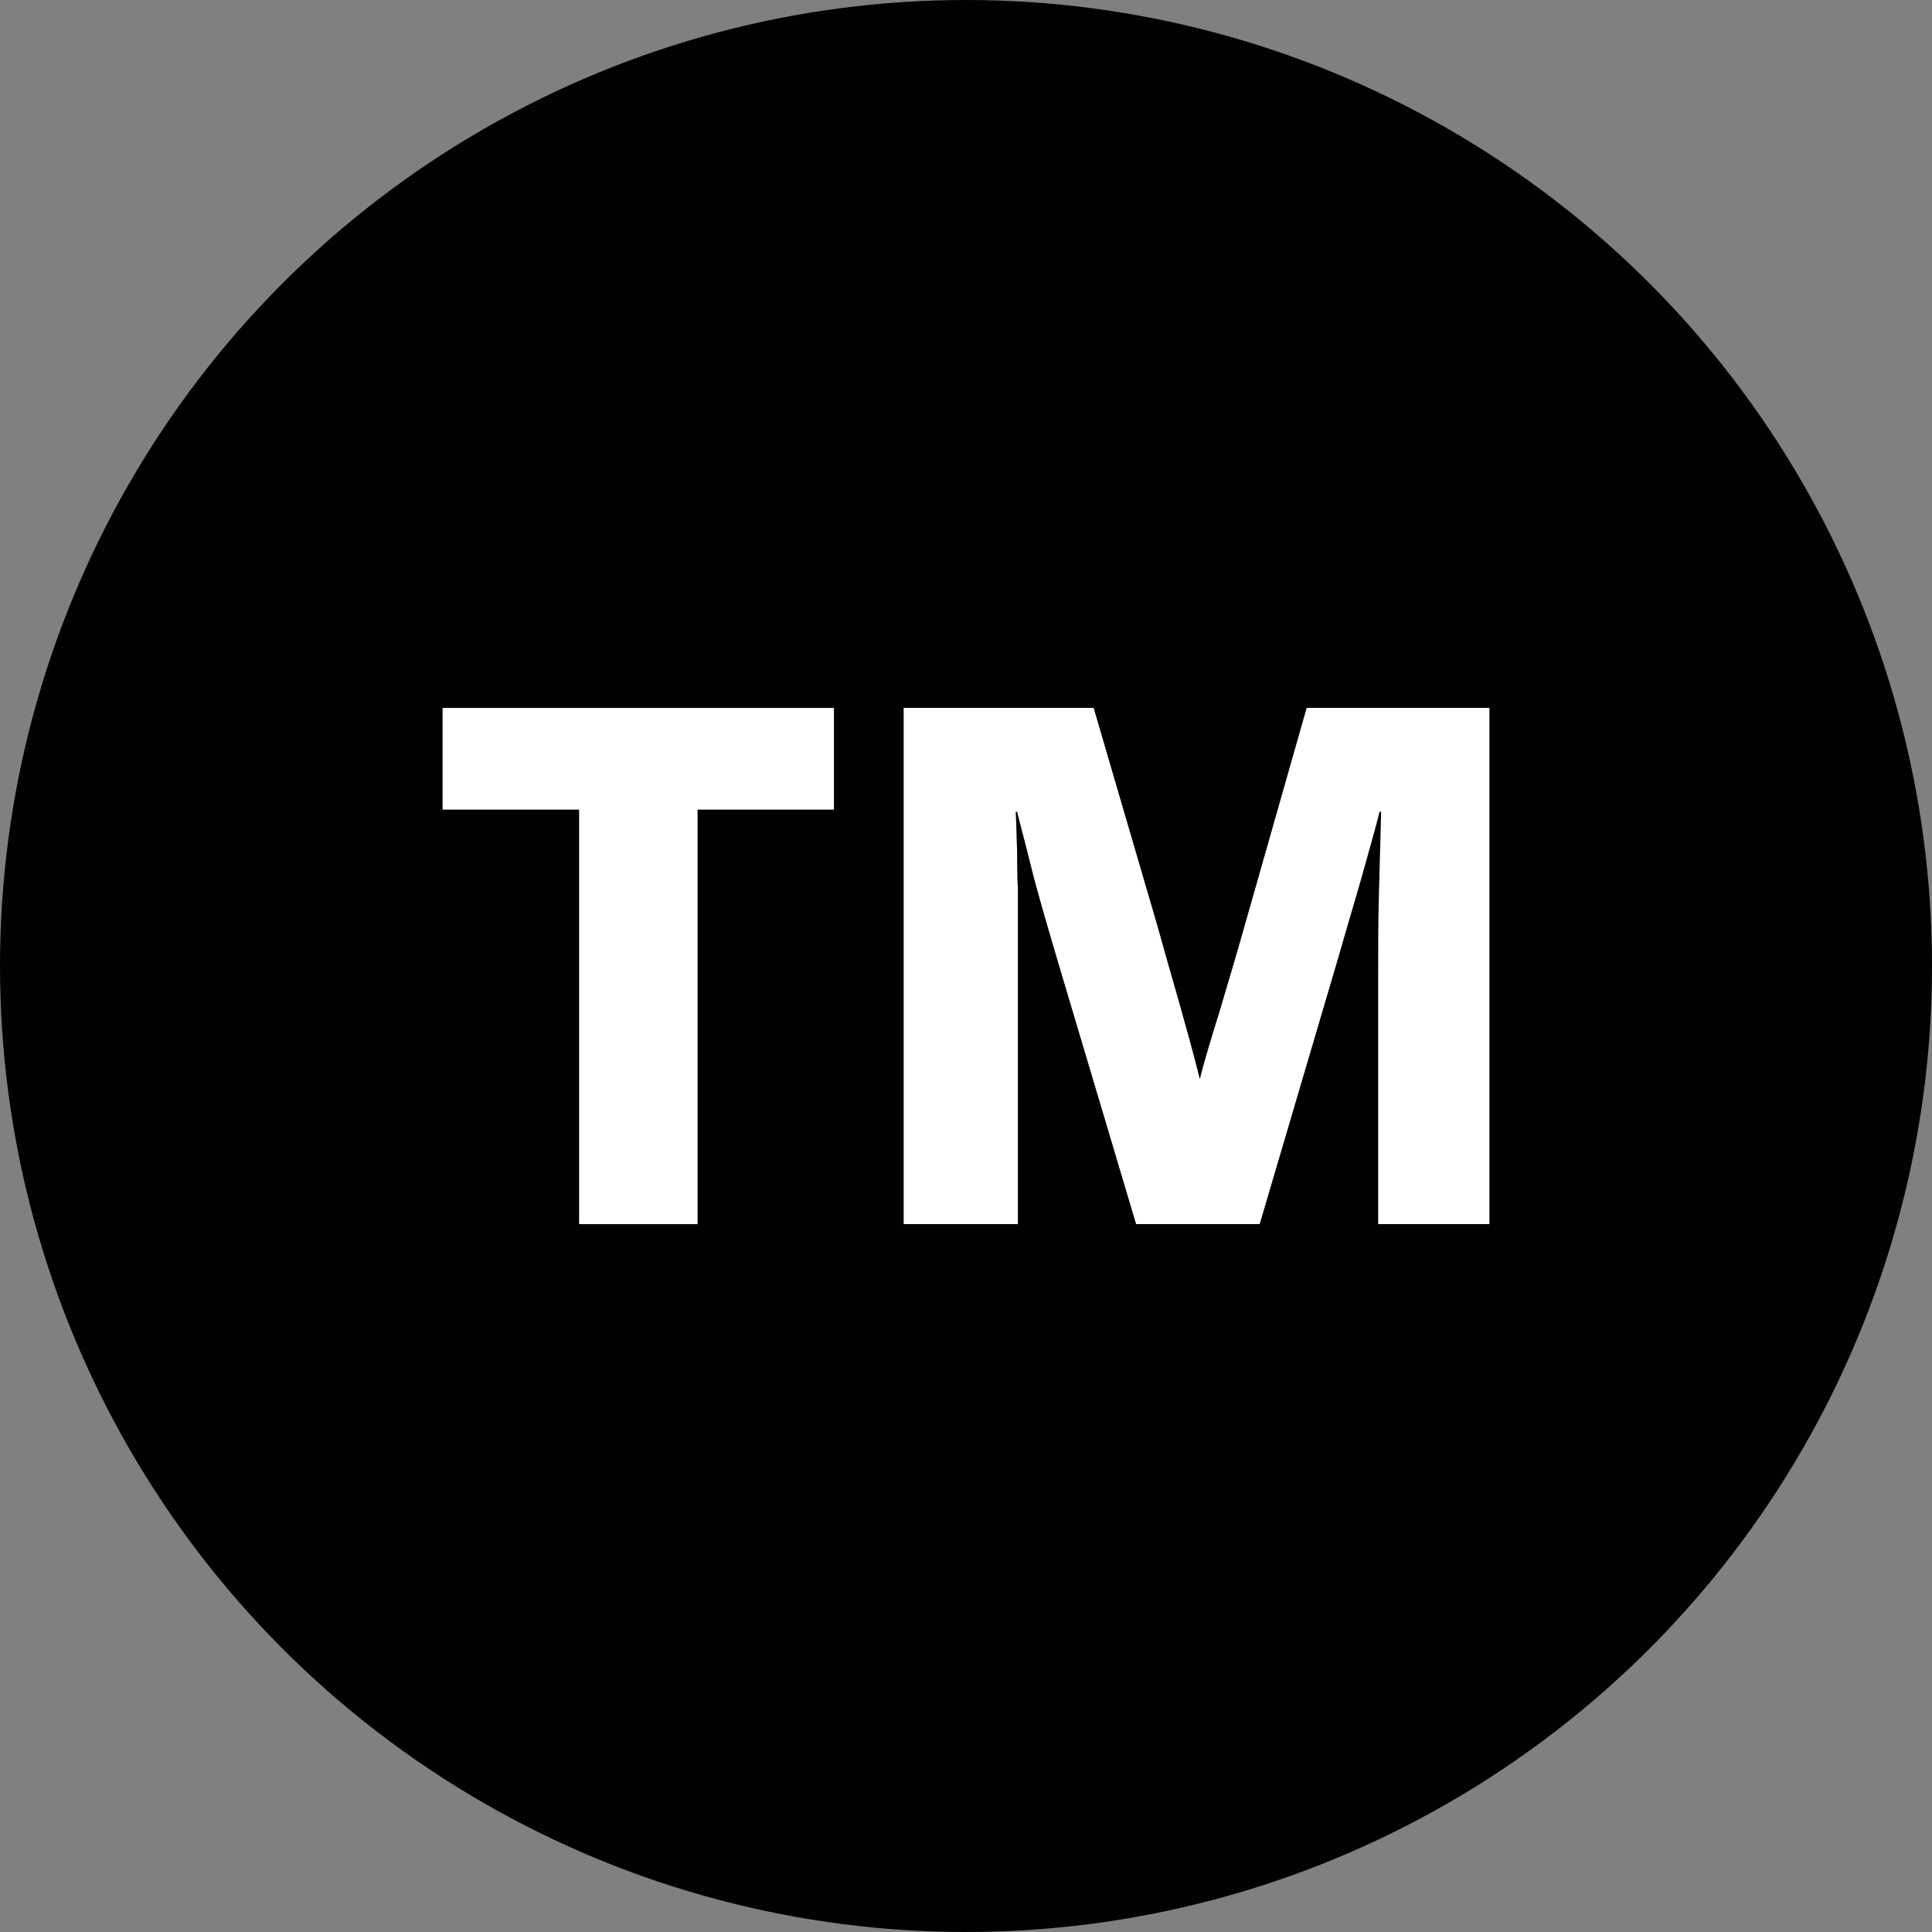
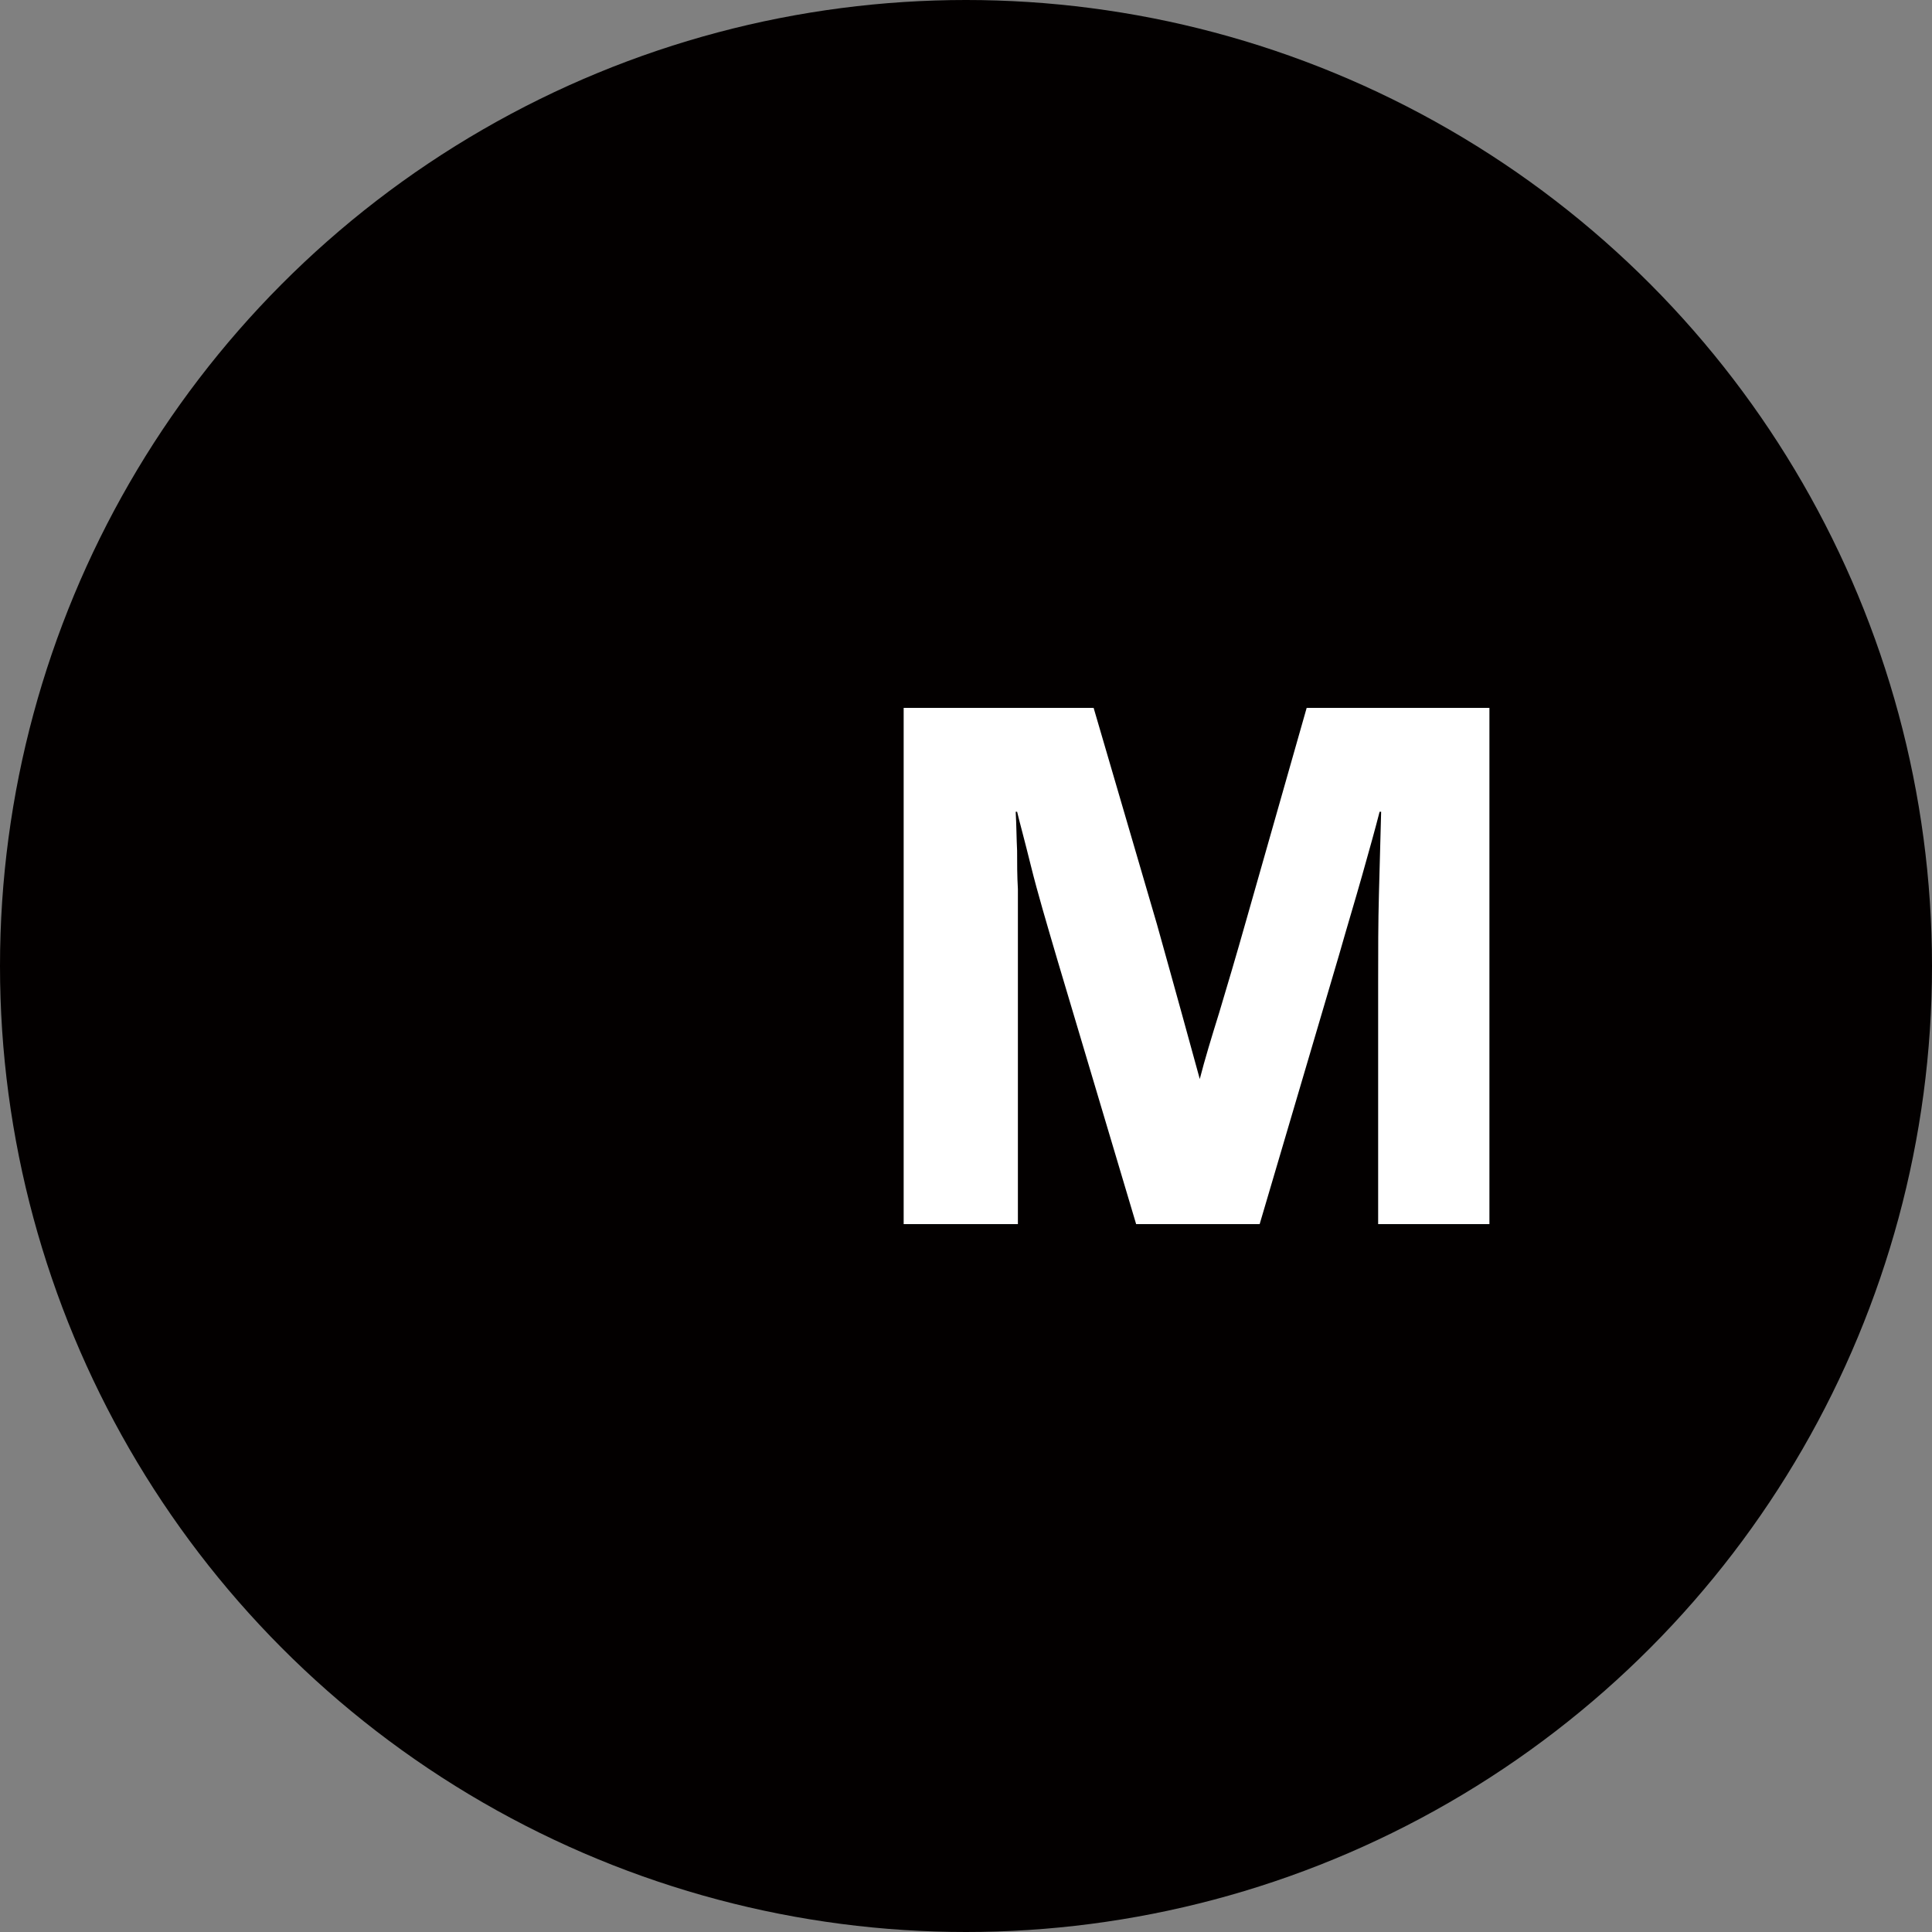
<svg xmlns="http://www.w3.org/2000/svg" width="64px" height="64px" viewBox="0 0 64 64" version="1.1">
  <rect x="0" y="0" width="64" height="64" fill="#808080" stroke="none" />
  <title>icon-trademark</title>
  <g id="Page-1" stroke="none" stroke-width="1" fill="none" fill-rule="evenodd">
    <g id="icon-trademark" fill-rule="nonzero">
      <circle id="Ellipse_64" fill="#030000" cx="32" cy="32" r="32" />
-       <polygon id="Path_406" fill="#FFFFFF" points="14.661 26.82 19.184 26.82 19.184 40.551 23.108 40.551 23.108 26.82 27.625 26.82 27.625 23.451 14.661 23.451" />
-       <path d="M41.297,30.434 C40.939,31.701 40.631,32.734 40.388,33.544 C40.128,34.38 39.91,35.097 39.744,35.744 C39.526,34.844 39.266,33.952 39.027,33.09 C38.788,32.254 38.545,31.417 38.327,30.624 L36.228,23.45 L29.935,23.45 L29.935,40.55 L33.719,40.55 L33.719,29.45 C33.693,29.019 33.693,28.588 33.693,28.183 C33.672,27.773 33.672,27.342 33.646,26.89 L33.693,26.89 C33.766,27.201 33.932,27.799 34.15,28.682 C34.368,29.565 34.675,30.598 35.033,31.818 L37.636,40.55 L41.728,40.55 L44.361,31.624 C44.626,30.69 44.89,29.824 45.125,28.991 C45.36,28.158 45.556,27.459 45.701,26.891 L45.752,26.891 C45.727,27.8 45.702,28.708 45.679,29.617 C45.653,30.551 45.653,31.533 45.653,32.561 L45.653,40.55 L49.339,40.55 L49.339,23.45 L43.285,23.45 L41.297,30.434 Z" id="Path_407" fill="#FFFFFF" />
+       <path d="M41.297,30.434 C40.939,31.701 40.631,32.734 40.388,33.544 C40.128,34.38 39.91,35.097 39.744,35.744 C38.788,32.254 38.545,31.417 38.327,30.624 L36.228,23.45 L29.935,23.45 L29.935,40.55 L33.719,40.55 L33.719,29.45 C33.693,29.019 33.693,28.588 33.693,28.183 C33.672,27.773 33.672,27.342 33.646,26.89 L33.693,26.89 C33.766,27.201 33.932,27.799 34.15,28.682 C34.368,29.565 34.675,30.598 35.033,31.818 L37.636,40.55 L41.728,40.55 L44.361,31.624 C44.626,30.69 44.89,29.824 45.125,28.991 C45.36,28.158 45.556,27.459 45.701,26.891 L45.752,26.891 C45.727,27.8 45.702,28.708 45.679,29.617 C45.653,30.551 45.653,31.533 45.653,32.561 L45.653,40.55 L49.339,40.55 L49.339,23.45 L43.285,23.45 L41.297,30.434 Z" id="Path_407" fill="#FFFFFF" />
    </g>
  </g>
</svg>